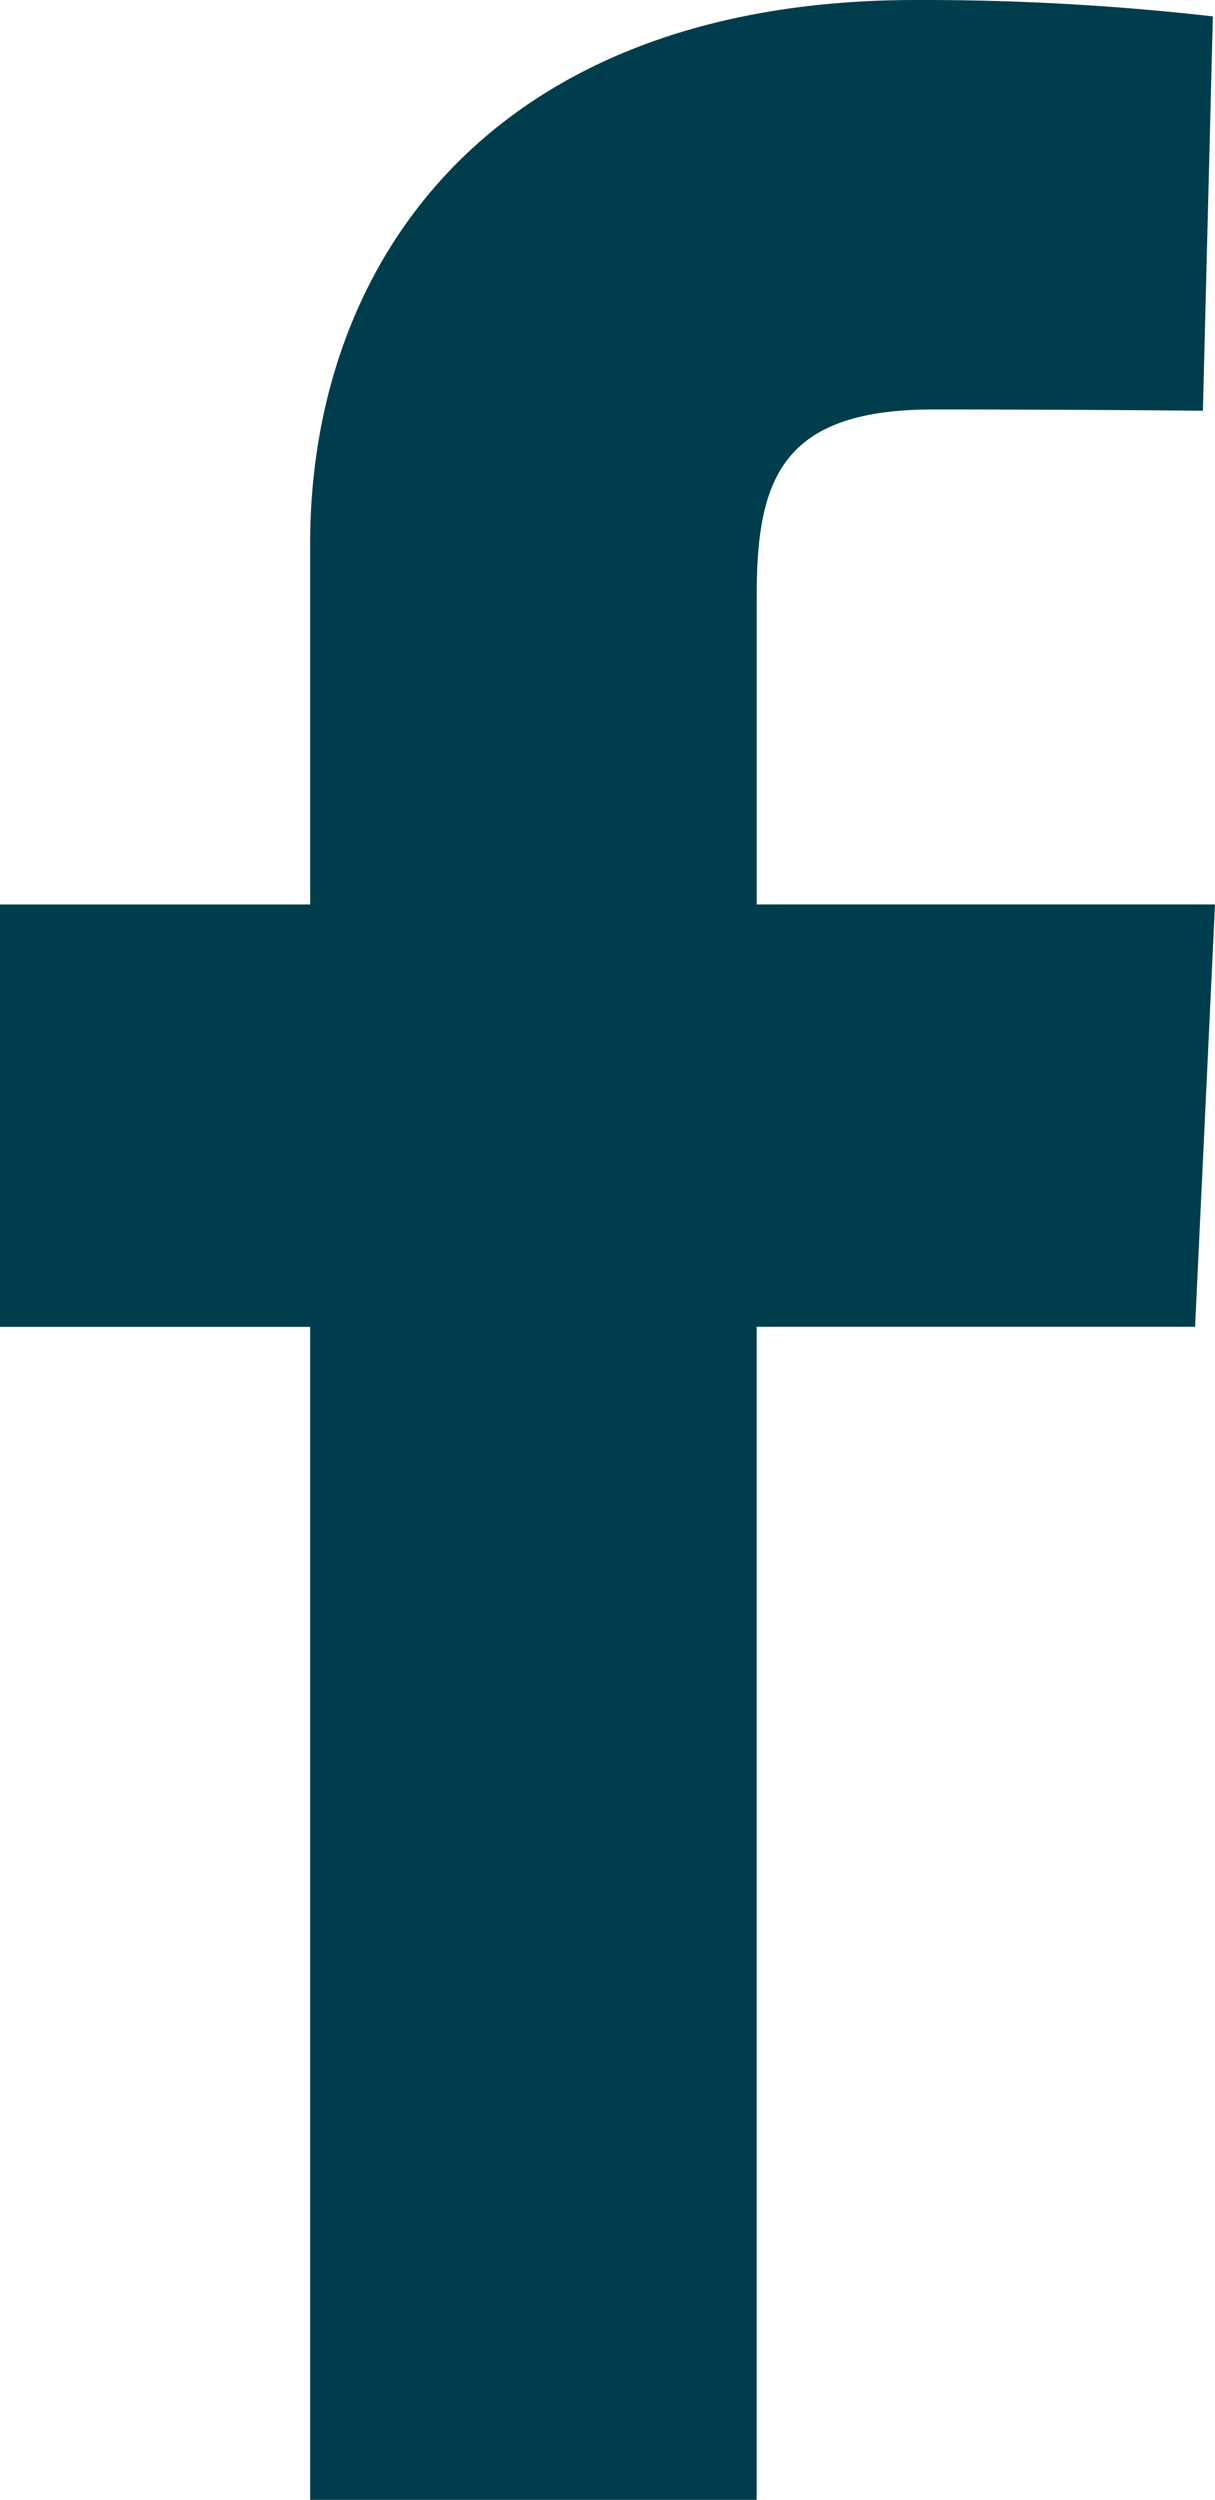
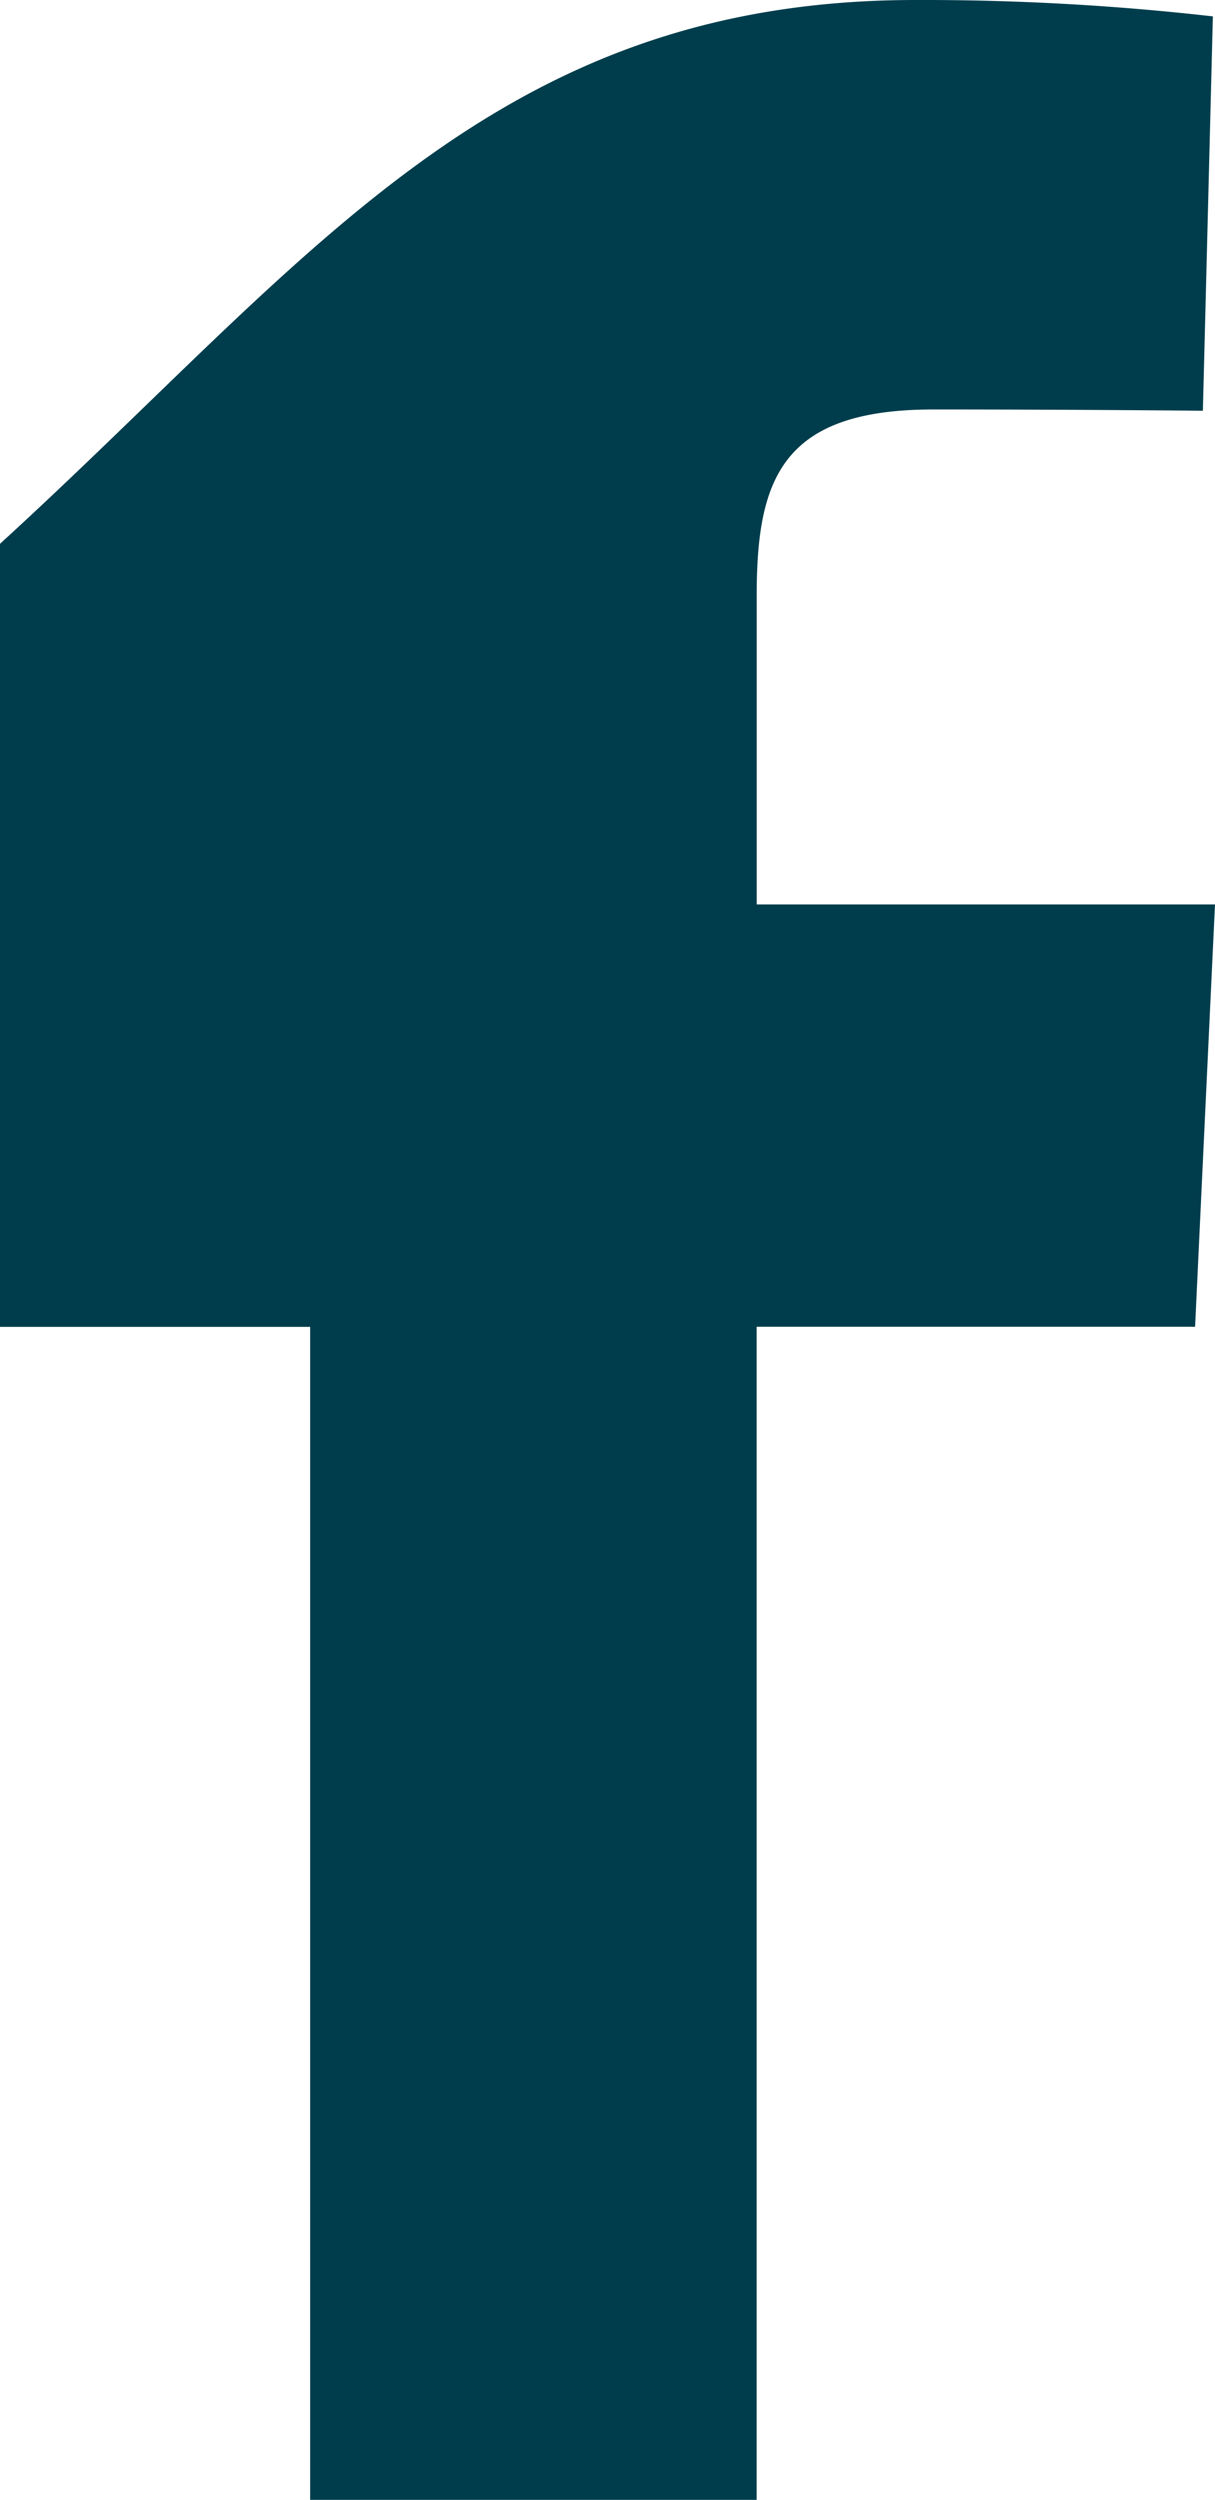
<svg xmlns="http://www.w3.org/2000/svg" id="facebook" width="19.952" height="41.051" viewBox="0 0 19.952 41.051">
-   <path id="Path_33" data-name="Path 33" d="M5.093,41.051V21.789H0V14.853H5.093V8.93C5.093,4.275,8.1,0,15.035,0a42.107,42.107,0,0,1,4.882.269l-.164,6.476s-2.117-.021-4.427-.021c-2.5,0-2.9,1.152-2.9,3.064v5.064h7.526l-.327,6.935h-7.2V41.051H5.093" transform="translate(0 0)" fill="#003d4c" />
+   <path id="Path_33" data-name="Path 33" d="M5.093,41.051V21.789H0V14.853V8.93C5.093,4.275,8.1,0,15.035,0a42.107,42.107,0,0,1,4.882.269l-.164,6.476s-2.117-.021-4.427-.021c-2.5,0-2.9,1.152-2.9,3.064v5.064h7.526l-.327,6.935h-7.2V41.051H5.093" transform="translate(0 0)" fill="#003d4c" />
</svg>